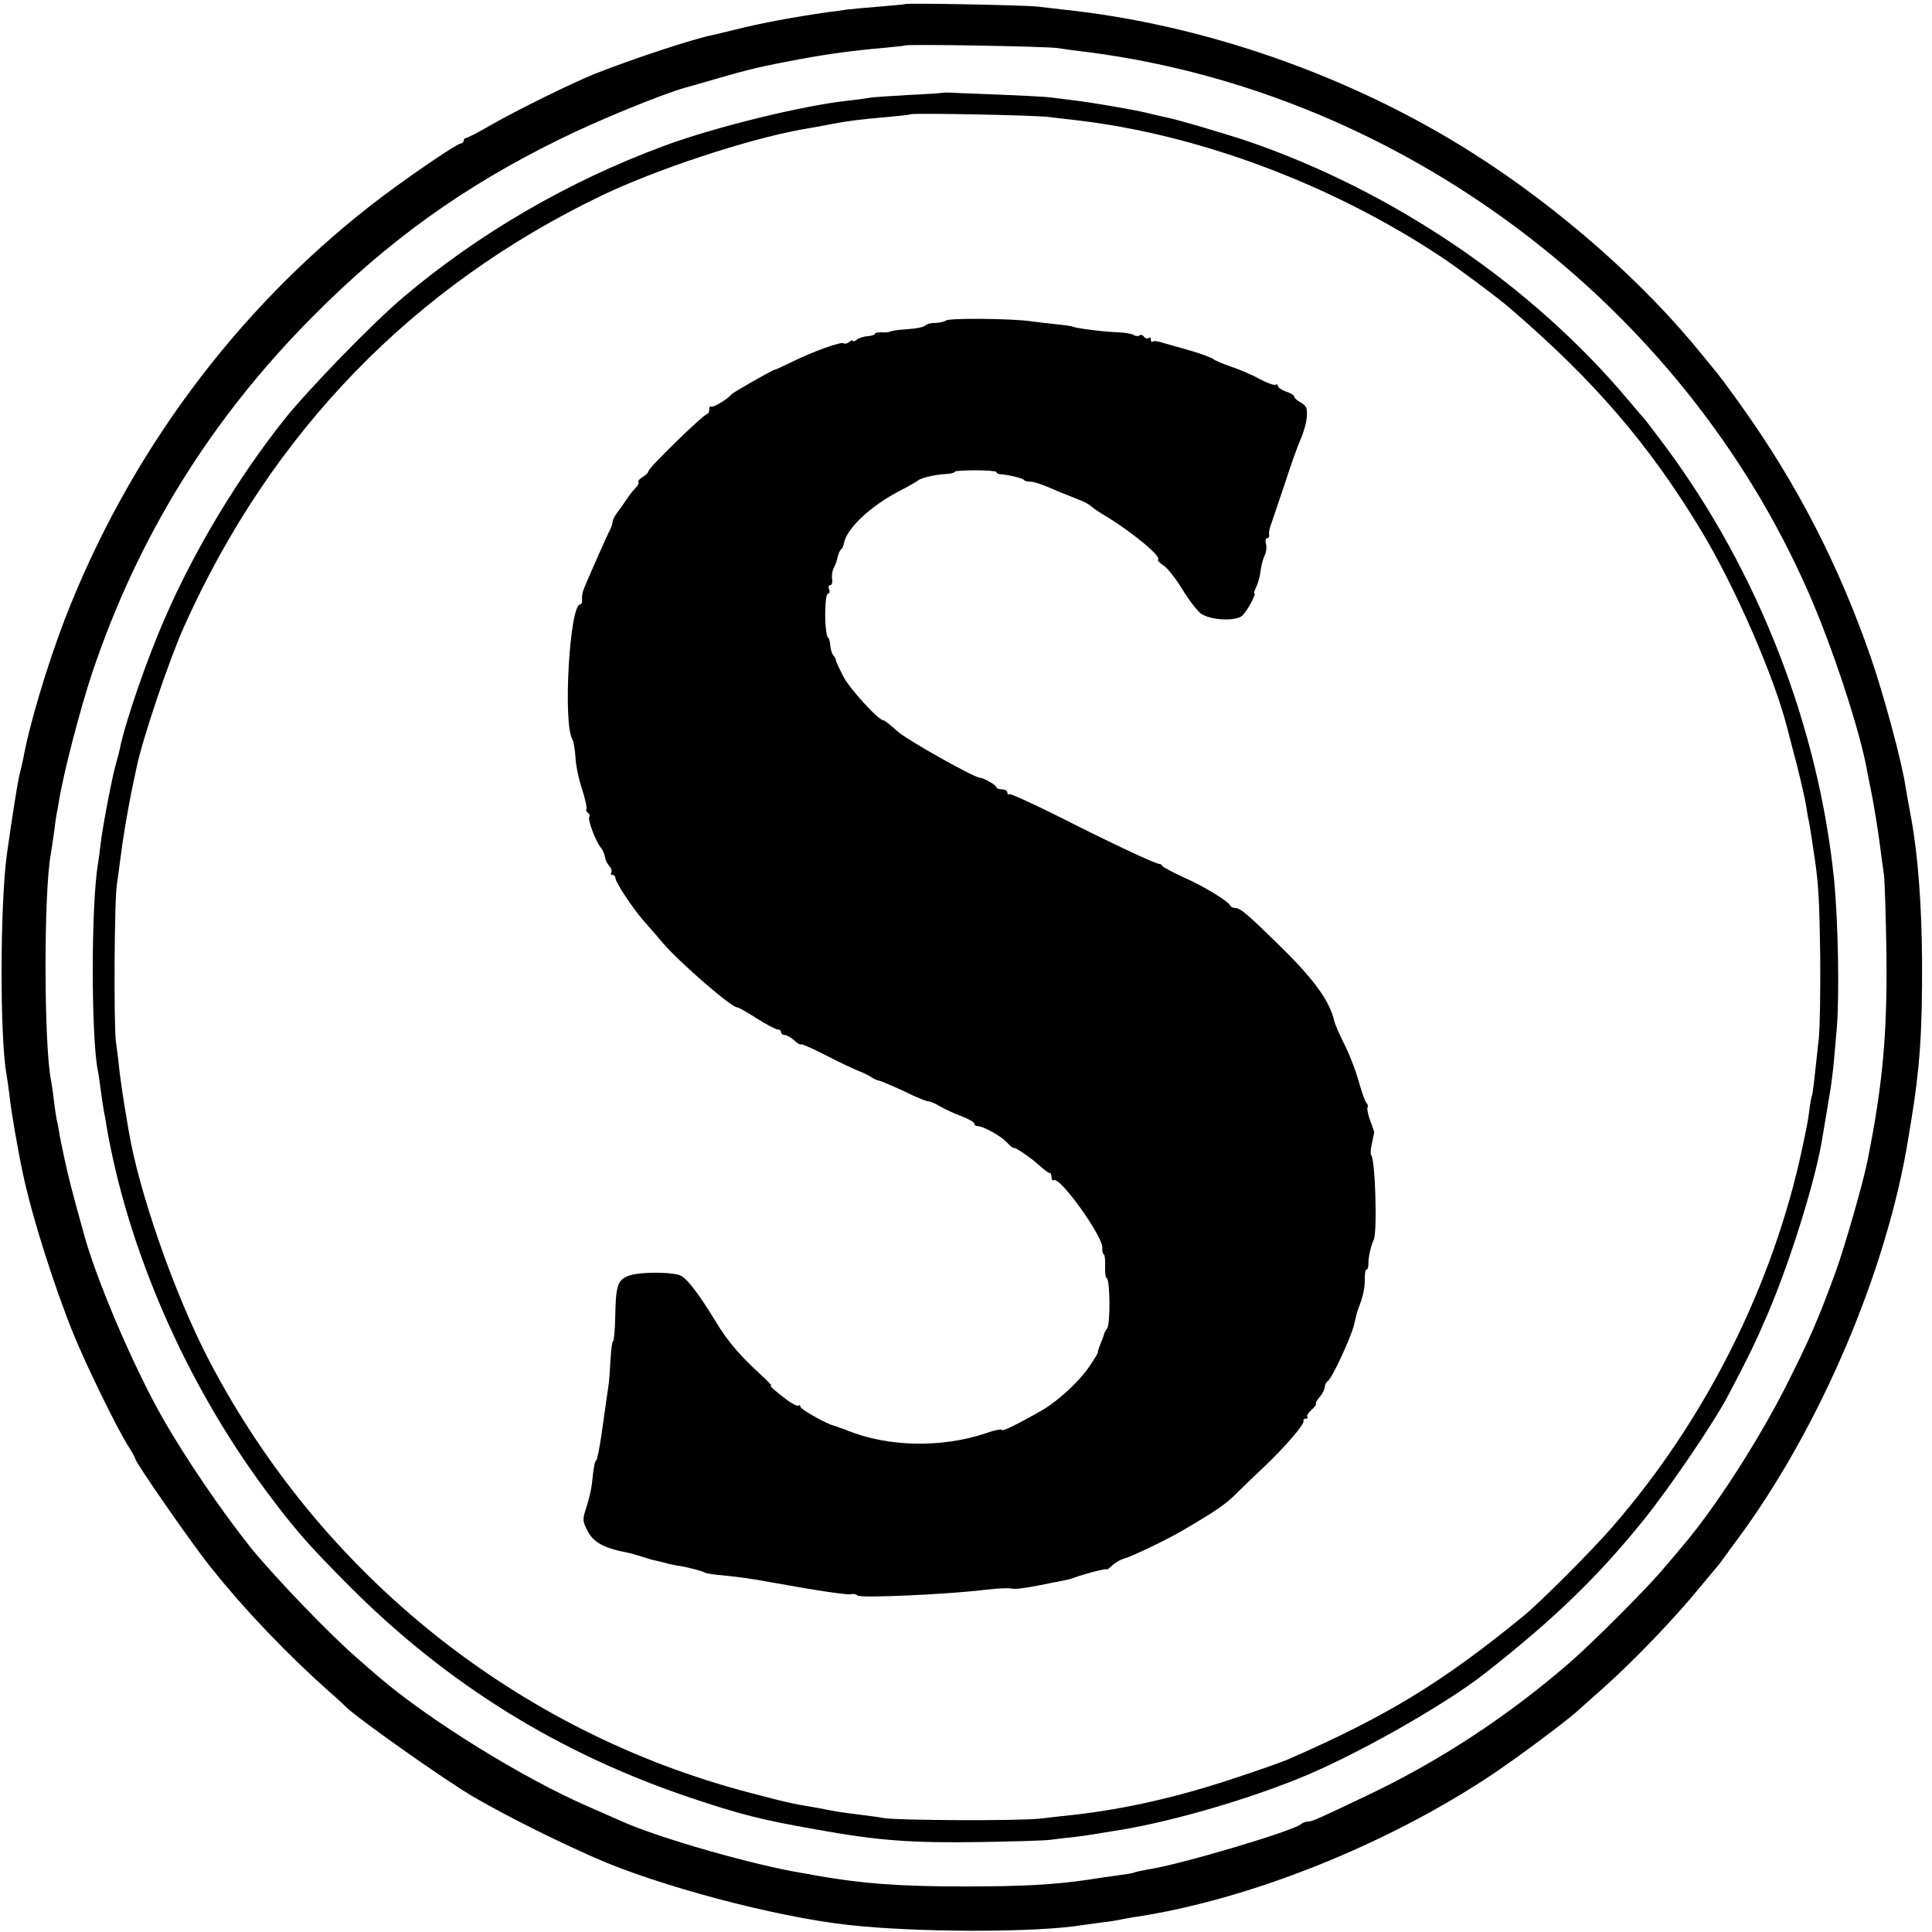
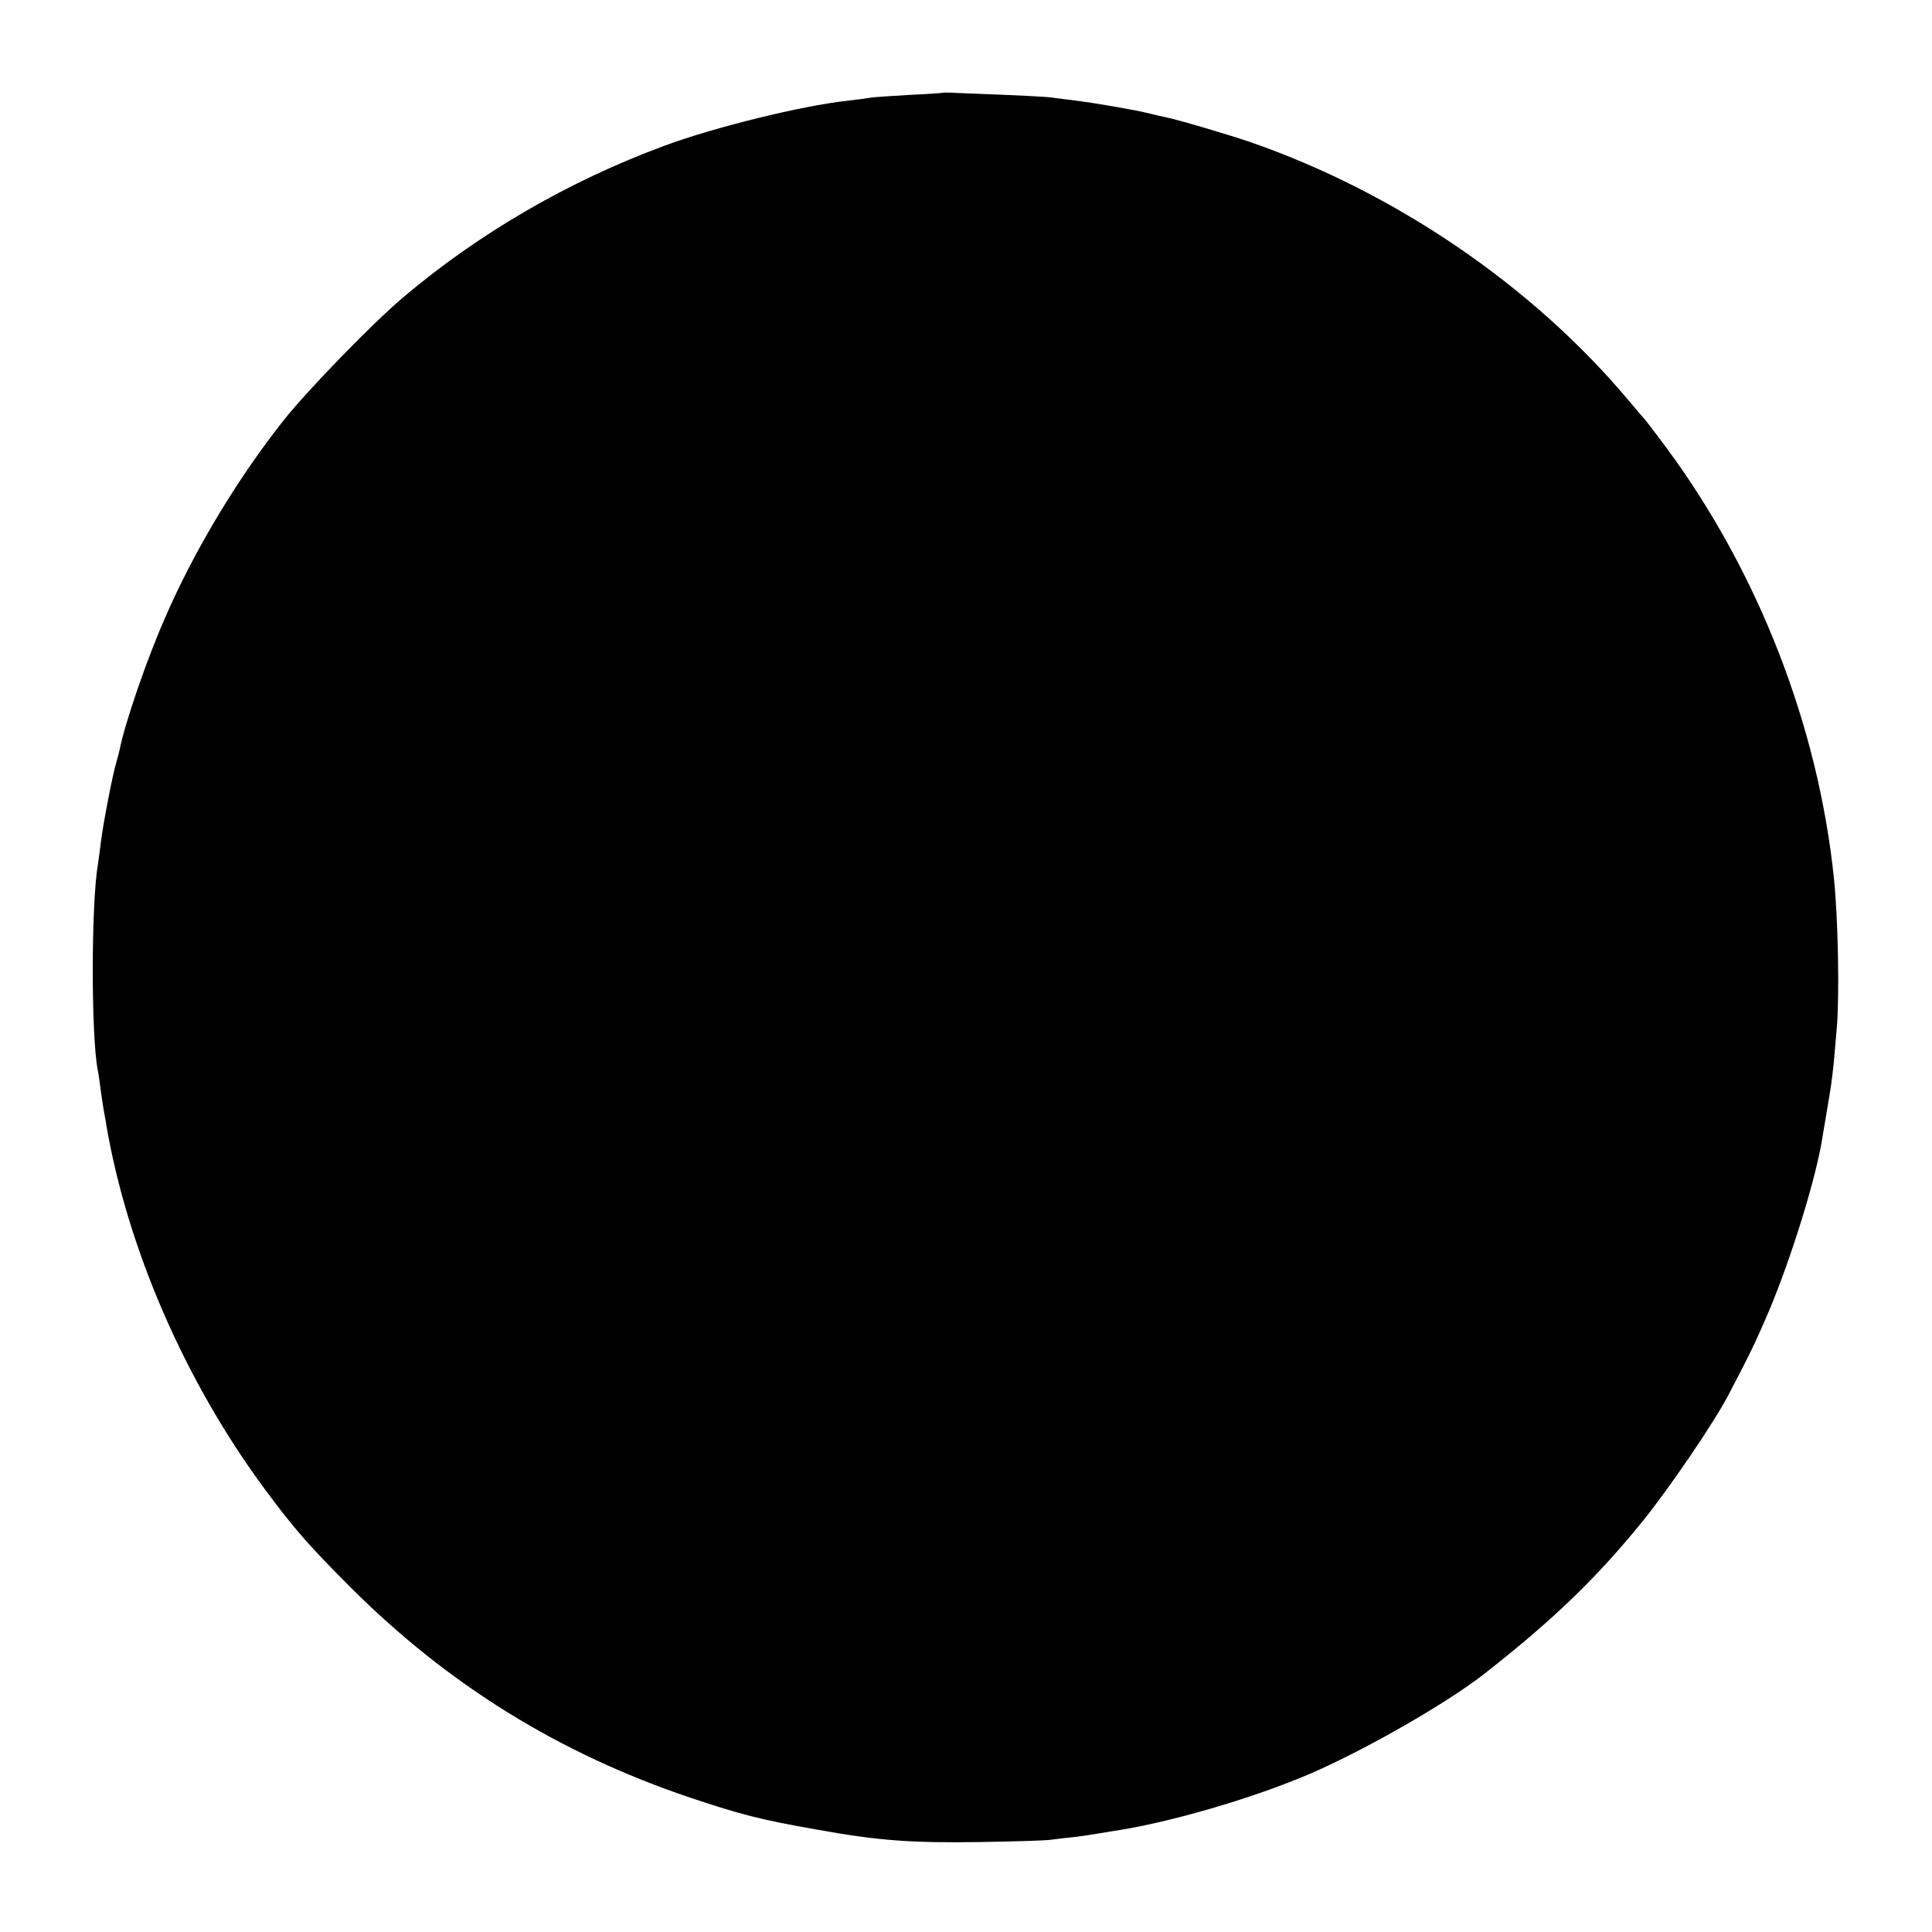
<svg xmlns="http://www.w3.org/2000/svg" version="1.0" width="700pt" height="700pt" viewBox="0 0 700 700" preserveAspectRatio="xMidYMid meet">
  <g transform="translate(0,700) scale(0.1,-0.1)" fill="#000000" stroke="none">
-     <path d="M3278 6985 c-2 -1 -43 -5 -93 -9 -49 -4 -103 -9 -120 -11 -16 -3 -46 -7 -65 -9 -125 -18 -244 -40 -335 -63 -33 -8 -69 -17 -79 -19 -69 -13 -299 -89 -432 -142 -84 -34 -277 -129 -370 -182 -48 -28 -91 -50 -95 -50 -5 0 -9 -4 -9 -10 0 -5 -5 -10 -11 -10 -14 0 -211 -135 -319 -219 -497 -386 -884 -908 -1115 -1504 -65 -170 -129 -384 -151 -507 -3 -14 -9 -41 -14 -60 -7 -29 -26 -150 -45 -285 -25 -182 -26 -668 -1 -800 2 -11 7 -47 11 -79 5 -51 32 -205 49 -283 33 -154 111 -400 182 -576 47 -115 157 -341 199 -407 14 -22 25 -42 25 -45 0 -13 207 -311 274 -394 126 -158 281 -319 431 -452 28 -24 52 -47 55 -50 32 -36 366 -272 470 -332 124 -71 271 -145 435 -218 229 -101 648 -213 915 -243 244 -28 682 -29 852 -1 13 2 46 6 73 10 28 3 57 8 65 10 8 2 31 6 50 9 415 62 916 262 1300 519 92 62 252 181 300 223 19 17 64 57 100 89 110 98 257 251 350 365 25 30 50 60 55 66 6 6 19 23 30 38 11 16 34 47 51 70 297 401 541 972 618 1451 3 17 7 44 10 60 32 195 41 326 40 580 -1 203 -15 388 -39 518 -3 15 -7 39 -10 55 -3 15 -8 43 -11 62 -12 85 -79 334 -126 469 -115 333 -270 634 -475 919 -42 59 -82 112 -88 118 -5 7 -26 31 -45 55 -212 264 -521 536 -835 735 -440 279 -971 465 -1480 519 -33 4 -76 9 -95 11 -37 5 -477 14 -482 9z m552 -159 c25 -4 79 -11 120 -16 1130 -149 2141 -908 2600 -1951 89 -201 192 -515 216 -658 3 -14 11 -57 19 -96 7 -38 18 -106 24 -150 6 -44 13 -100 17 -125 3 -25 7 -155 9 -290 3 -290 -14 -473 -69 -747 -16 -80 -81 -306 -114 -398 -64 -176 -97 -251 -185 -425 -101 -197 -251 -430 -366 -566 -14 -17 -46 -55 -71 -84 -63 -76 -262 -274 -345 -346 -223 -193 -470 -355 -729 -478 -180 -86 -202 -96 -218 -96 -8 0 -18 -4 -24 -9 -25 -24 -441 -148 -558 -165 -21 -4 -41 -8 -45 -10 -3 -2 -28 -7 -56 -10 -27 -4 -79 -11 -115 -17 -126 -18 -237 -24 -445 -24 -237 0 -369 10 -535 39 -14 3 -38 7 -55 10 -172 28 -513 125 -650 186 -22 10 -78 34 -125 55 -235 102 -581 316 -762 473 -18 15 -52 45 -77 67 -97 84 -294 289 -382 397 -105 131 -240 329 -323 476 -103 182 -237 495 -282 661 -45 162 -55 202 -70 271 -9 41 -18 86 -20 100 -2 14 -6 34 -9 45 -2 11 -7 43 -10 70 -3 28 -8 59 -10 70 -26 127 -27 680 -1 820 2 11 7 47 12 80 4 33 8 62 9 65 1 3 5 25 9 50 18 108 78 336 120 462 166 494 429 919 801 1293 270 272 544 469 890 639 141 70 374 165 460 189 11 3 58 16 105 30 127 37 171 47 305 72 106 20 207 33 302 41 43 4 80 8 81 9 6 6 505 -3 552 -9z" />
-     <path d="M3417 6664 c-1 -1 -57 -5 -124 -8 -67 -4 -130 -8 -140 -10 -10 -2 -47 -7 -83 -11 -164 -18 -483 -96 -665 -164 -346 -128 -671 -317 -945 -549 -111 -94 -342 -332 -430 -442 -167 -210 -327 -475 -433 -721 -66 -150 -145 -381 -163 -473 -2 -10 -8 -33 -13 -50 -12 -38 -48 -223 -56 -291 -3 -27 -8 -61 -10 -75 -25 -145 -25 -620 -1 -747 3 -11 7 -44 11 -73 4 -29 9 -62 11 -74 2 -12 7 -34 9 -51 77 -451 287 -932 574 -1320 106 -143 158 -203 311 -356 352 -352 755 -602 1230 -762 182 -61 259 -81 460 -116 221 -40 342 -49 595 -45 116 2 228 5 250 8 22 3 65 8 95 11 30 4 63 9 74 11 11 2 38 6 61 10 182 27 460 105 670 190 198 79 529 266 675 381 250 196 407 348 573 553 98 122 256 354 309 455 80 152 100 195 146 302 82 194 174 490 196 638 8 46 13 78 26 155 5 30 12 84 15 120 3 36 8 88 10 115 10 115 5 392 -10 540 -57 555 -275 1114 -609 1565 -39 52 -73 97 -76 100 -3 3 -30 34 -60 70 -348 415 -847 755 -1375 937 -77 26 -265 82 -305 89 -14 3 -41 9 -60 14 -43 11 -199 38 -266 46 -27 3 -62 8 -79 10 -26 4 -108 8 -343 17 -29 2 -54 2 -55 1z m383 -88 c25 -3 68 -8 95 -11 446 -51 932 -233 1330 -498 63 -42 201 -145 245 -183 306 -263 505 -494 694 -807 122 -202 264 -528 311 -713 3 -10 18 -71 35 -134 16 -63 31 -130 34 -150 3 -19 7 -45 10 -56 4 -20 8 -46 21 -134 14 -95 17 -152 20 -355 1 -121 -1 -254 -5 -296 -16 -150 -22 -204 -25 -209 -2 -3 -6 -25 -9 -50 -7 -50 -7 -49 -25 -135 -105 -498 -350 -987 -687 -1375 -74 -86 -263 -275 -324 -325 -296 -242 -495 -363 -854 -520 -21 -9 -111 -41 -200 -70 -202 -67 -389 -109 -571 -130 -27 -3 -84 -9 -125 -14 -75 -9 -523 -7 -570 2 -14 3 -52 8 -85 12 -32 4 -68 9 -80 11 -11 2 -45 8 -75 14 -96 16 -112 20 -245 55 -840 220 -1551 788 -1957 1565 -125 239 -256 614 -293 840 -3 19 -10 60 -15 90 -5 30 -12 80 -16 110 -3 30 -9 82 -14 115 -8 65 -6 518 4 575 3 19 8 55 11 80 10 81 26 174 41 250 9 41 17 82 19 90 21 102 118 390 172 510 316 704 829 1233 1514 1562 194 93 519 201 719 238 36 6 85 15 110 20 62 12 111 18 205 26 44 4 82 8 84 10 6 5 449 -3 501 -10z" />
+     <path d="M3417 6664 c-1 -1 -57 -5 -124 -8 -67 -4 -130 -8 -140 -10 -10 -2 -47 -7 -83 -11 -164 -18 -483 -96 -665 -164 -346 -128 -671 -317 -945 -549 -111 -94 -342 -332 -430 -442 -167 -210 -327 -475 -433 -721 -66 -150 -145 -381 -163 -473 -2 -10 -8 -33 -13 -50 -12 -38 -48 -223 -56 -291 -3 -27 -8 -61 -10 -75 -25 -145 -25 -620 -1 -747 3 -11 7 -44 11 -73 4 -29 9 -62 11 -74 2 -12 7 -34 9 -51 77 -451 287 -932 574 -1320 106 -143 158 -203 311 -356 352 -352 755 -602 1230 -762 182 -61 259 -81 460 -116 221 -40 342 -49 595 -45 116 2 228 5 250 8 22 3 65 8 95 11 30 4 63 9 74 11 11 2 38 6 61 10 182 27 460 105 670 190 198 79 529 266 675 381 250 196 407 348 573 553 98 122 256 354 309 455 80 152 100 195 146 302 82 194 174 490 196 638 8 46 13 78 26 155 5 30 12 84 15 120 3 36 8 88 10 115 10 115 5 392 -10 540 -57 555 -275 1114 -609 1565 -39 52 -73 97 -76 100 -3 3 -30 34 -60 70 -348 415 -847 755 -1375 937 -77 26 -265 82 -305 89 -14 3 -41 9 -60 14 -43 11 -199 38 -266 46 -27 3 -62 8 -79 10 -26 4 -108 8 -343 17 -29 2 -54 2 -55 1z m383 -88 z" />
    <path d="M3428 5839 c-7 -5 -25 -9 -39 -9 -14 0 -29 -3 -33 -7 -8 -8 -28 -13 -82 -17 -22 -1 -45 -5 -50 -8 -5 -2 -19 -3 -31 -2 -13 0 -23 -2 -23 -5 0 -4 -12 -8 -26 -9 -15 -1 -33 -7 -40 -13 -8 -6 -14 -8 -14 -4 0 4 -6 2 -13 -4 -8 -6 -16 -8 -20 -5 -7 8 -113 -30 -187 -67 -33 -16 -61 -29 -64 -29 -7 0 -150 -82 -156 -89 -13 -17 -68 -50 -74 -44 -3 3 -6 -1 -6 -10 0 -10 -4 -17 -8 -17 -12 0 -212 -195 -212 -206 0 -5 -9 -15 -21 -22 -12 -7 -19 -16 -16 -19 3 -2 -2 -13 -11 -22 -10 -10 -24 -28 -32 -41 -8 -12 -23 -33 -32 -45 -10 -13 -18 -28 -18 -34 0 -6 -4 -19 -9 -29 -12 -23 -87 -192 -96 -217 -5 -11 -7 -28 -6 -37 1 -10 -2 -18 -7 -18 -38 0 -63 -432 -28 -489 4 -6 9 -36 11 -64 1 -29 12 -81 24 -116 11 -35 18 -67 16 -72 -3 -4 -1 -10 5 -14 6 -4 8 -10 5 -15 -6 -10 23 -88 41 -110 7 -8 14 -24 16 -35 1 -11 9 -26 16 -33 7 -8 10 -18 7 -23 -4 -5 -1 -9 4 -9 6 0 11 -6 11 -12 0 -15 64 -111 101 -153 15 -17 47 -53 70 -81 64 -74 249 -234 270 -234 5 0 37 -18 71 -40 35 -22 69 -40 76 -40 6 0 12 -4 12 -10 0 -5 6 -10 13 -10 7 0 23 -9 34 -19 12 -11 23 -18 26 -15 2 2 42 -15 88 -39 46 -24 100 -49 119 -57 19 -7 41 -18 49 -24 7 -5 20 -11 28 -12 8 -2 48 -19 89 -38 40 -20 79 -36 86 -36 7 0 27 -8 43 -18 17 -10 51 -26 78 -36 26 -10 47 -22 47 -27 0 -5 5 -9 11 -9 21 0 84 -35 106 -58 12 -13 23 -22 25 -21 5 4 61 -34 93 -63 17 -15 33 -28 38 -28 4 0 7 -7 7 -16 0 -8 4 -13 8 -10 23 14 182 -209 176 -247 -1 -9 1 -19 5 -21 4 -3 6 -23 5 -45 -1 -23 2 -41 5 -41 13 0 15 -168 2 -184 -5 -6 -10 -15 -11 -21 -1 -5 -7 -21 -13 -35 -6 -14 -10 -27 -9 -30 0 -3 -14 -26 -31 -51 -37 -55 -116 -127 -172 -159 -91 -52 -145 -78 -145 -71 0 4 -25 0 -55 -11 -163 -55 -356 -51 -505 9 -8 4 -18 7 -22 8 -5 2 -10 4 -13 5 -3 1 -8 3 -12 4 -25 5 -123 60 -123 69 0 6 -3 8 -6 4 -4 -3 -23 6 -43 21 -43 32 -65 52 -57 52 3 0 -13 17 -36 38 -72 65 -122 122 -163 191 -70 114 -110 165 -136 172 -39 11 -143 10 -177 -2 -45 -15 -51 -35 -53 -156 -1 -46 -5 -83 -8 -83 -3 0 -7 -30 -9 -67 -2 -38 -5 -81 -8 -98 -6 -41 -11 -75 -25 -175 -7 -47 -15 -87 -18 -90 -6 -5 -10 -23 -16 -83 -2 -20 -11 -60 -20 -87 -15 -46 -15 -50 4 -87 21 -41 59 -62 142 -78 12 -2 36 -9 54 -15 18 -6 42 -13 54 -15 11 -3 31 -7 43 -11 13 -3 32 -7 43 -8 29 -5 79 -18 89 -24 4 -2 25 -6 45 -8 75 -7 119 -13 206 -29 165 -30 270 -45 281 -41 6 2 16 0 21 -5 10 -10 326 4 464 21 41 5 84 7 95 4 10 -3 55 3 99 12 44 9 87 17 95 19 8 1 22 5 30 8 34 13 120 36 120 31 0 -3 9 4 21 15 12 11 32 22 45 25 26 7 149 66 204 98 127 74 160 97 201 138 25 25 72 70 105 101 72 69 140 148 137 160 -2 5 2 9 9 9 6 0 8 3 5 6 -4 4 3 15 14 25 11 9 19 20 17 23 -2 3 5 15 15 26 9 11 17 27 17 35 0 7 5 17 11 21 15 9 84 158 95 204 10 42 9 41 16 60 17 42 24 78 23 108 0 17 2 32 6 32 4 0 7 8 7 18 -1 23 8 66 19 89 14 27 6 293 -9 308 -3 3 -2 23 3 43 4 20 8 38 8 39 0 2 -6 21 -15 44 -8 23 -12 44 -9 47 3 3 1 10 -4 16 -6 6 -18 43 -29 81 -11 39 -34 99 -52 133 -17 35 -33 71 -35 80 -15 71 -71 150 -190 267 -125 123 -151 145 -169 145 -8 0 -16 4 -18 8 -6 16 -96 71 -169 103 -41 19 -75 37 -77 41 -2 4 -7 8 -12 8 -14 0 -176 76 -361 170 -98 49 -180 86 -183 83 -3 -4 -6 -1 -6 5 0 7 -9 12 -20 12 -11 0 -20 4 -20 8 0 7 -44 33 -60 34 -27 4 -265 138 -298 168 -24 22 -47 40 -51 40 -18 0 -124 116 -146 160 -14 28 -26 53 -26 57 0 5 -5 13 -10 19 -5 6 -10 23 -11 38 -1 14 -5 26 -8 26 -5 0 -11 48 -10 88 1 49 4 72 12 72 4 0 5 7 2 15 -4 8 -1 15 4 15 6 0 9 10 7 21 -2 12 0 30 6 41 6 11 12 29 14 40 3 12 8 24 12 27 5 3 9 14 11 23 9 53 98 136 201 189 31 16 61 33 67 38 12 10 63 22 107 24 15 1 27 5 27 8 0 3 34 5 75 5 41 0 75 -3 75 -6 0 -4 6 -7 13 -8 32 -2 83 -15 87 -21 3 -4 12 -6 20 -6 14 1 47 -10 115 -40 17 -7 45 -18 63 -25 19 -7 39 -18 45 -24 7 -7 30 -22 52 -35 94 -57 203 -146 191 -158 -3 -4 6 -13 20 -22 14 -9 44 -47 67 -85 23 -38 54 -78 68 -89 35 -25 128 -29 151 -7 18 18 51 80 43 80 -3 0 0 10 6 22 6 12 14 38 16 57 2 20 9 46 15 58 6 12 8 31 5 42 -3 12 -1 21 4 21 6 0 9 6 7 13 -1 6 2 26 9 42 6 17 28 82 49 145 20 63 46 135 57 160 11 25 21 61 22 81 2 30 -2 39 -21 50 -13 7 -24 16 -24 21 0 5 -13 14 -30 19 -16 6 -30 15 -30 21 0 5 -4 7 -8 4 -5 -3 -30 6 -57 20 -26 15 -73 35 -103 45 -30 10 -60 23 -66 28 -6 5 -43 19 -81 30 -39 11 -84 24 -102 29 -17 6 -34 8 -37 4 -3 -3 -6 0 -6 7 0 7 -4 10 -9 6 -5 -3 -12 -1 -16 5 -4 6 -11 8 -16 5 -5 -4 -15 -3 -21 1 -7 5 -33 9 -58 10 -54 2 -153 15 -161 20 -4 2 -31 6 -60 9 -30 3 -72 8 -94 11 -67 10 -292 12 -307 3z" />
  </g>
</svg>